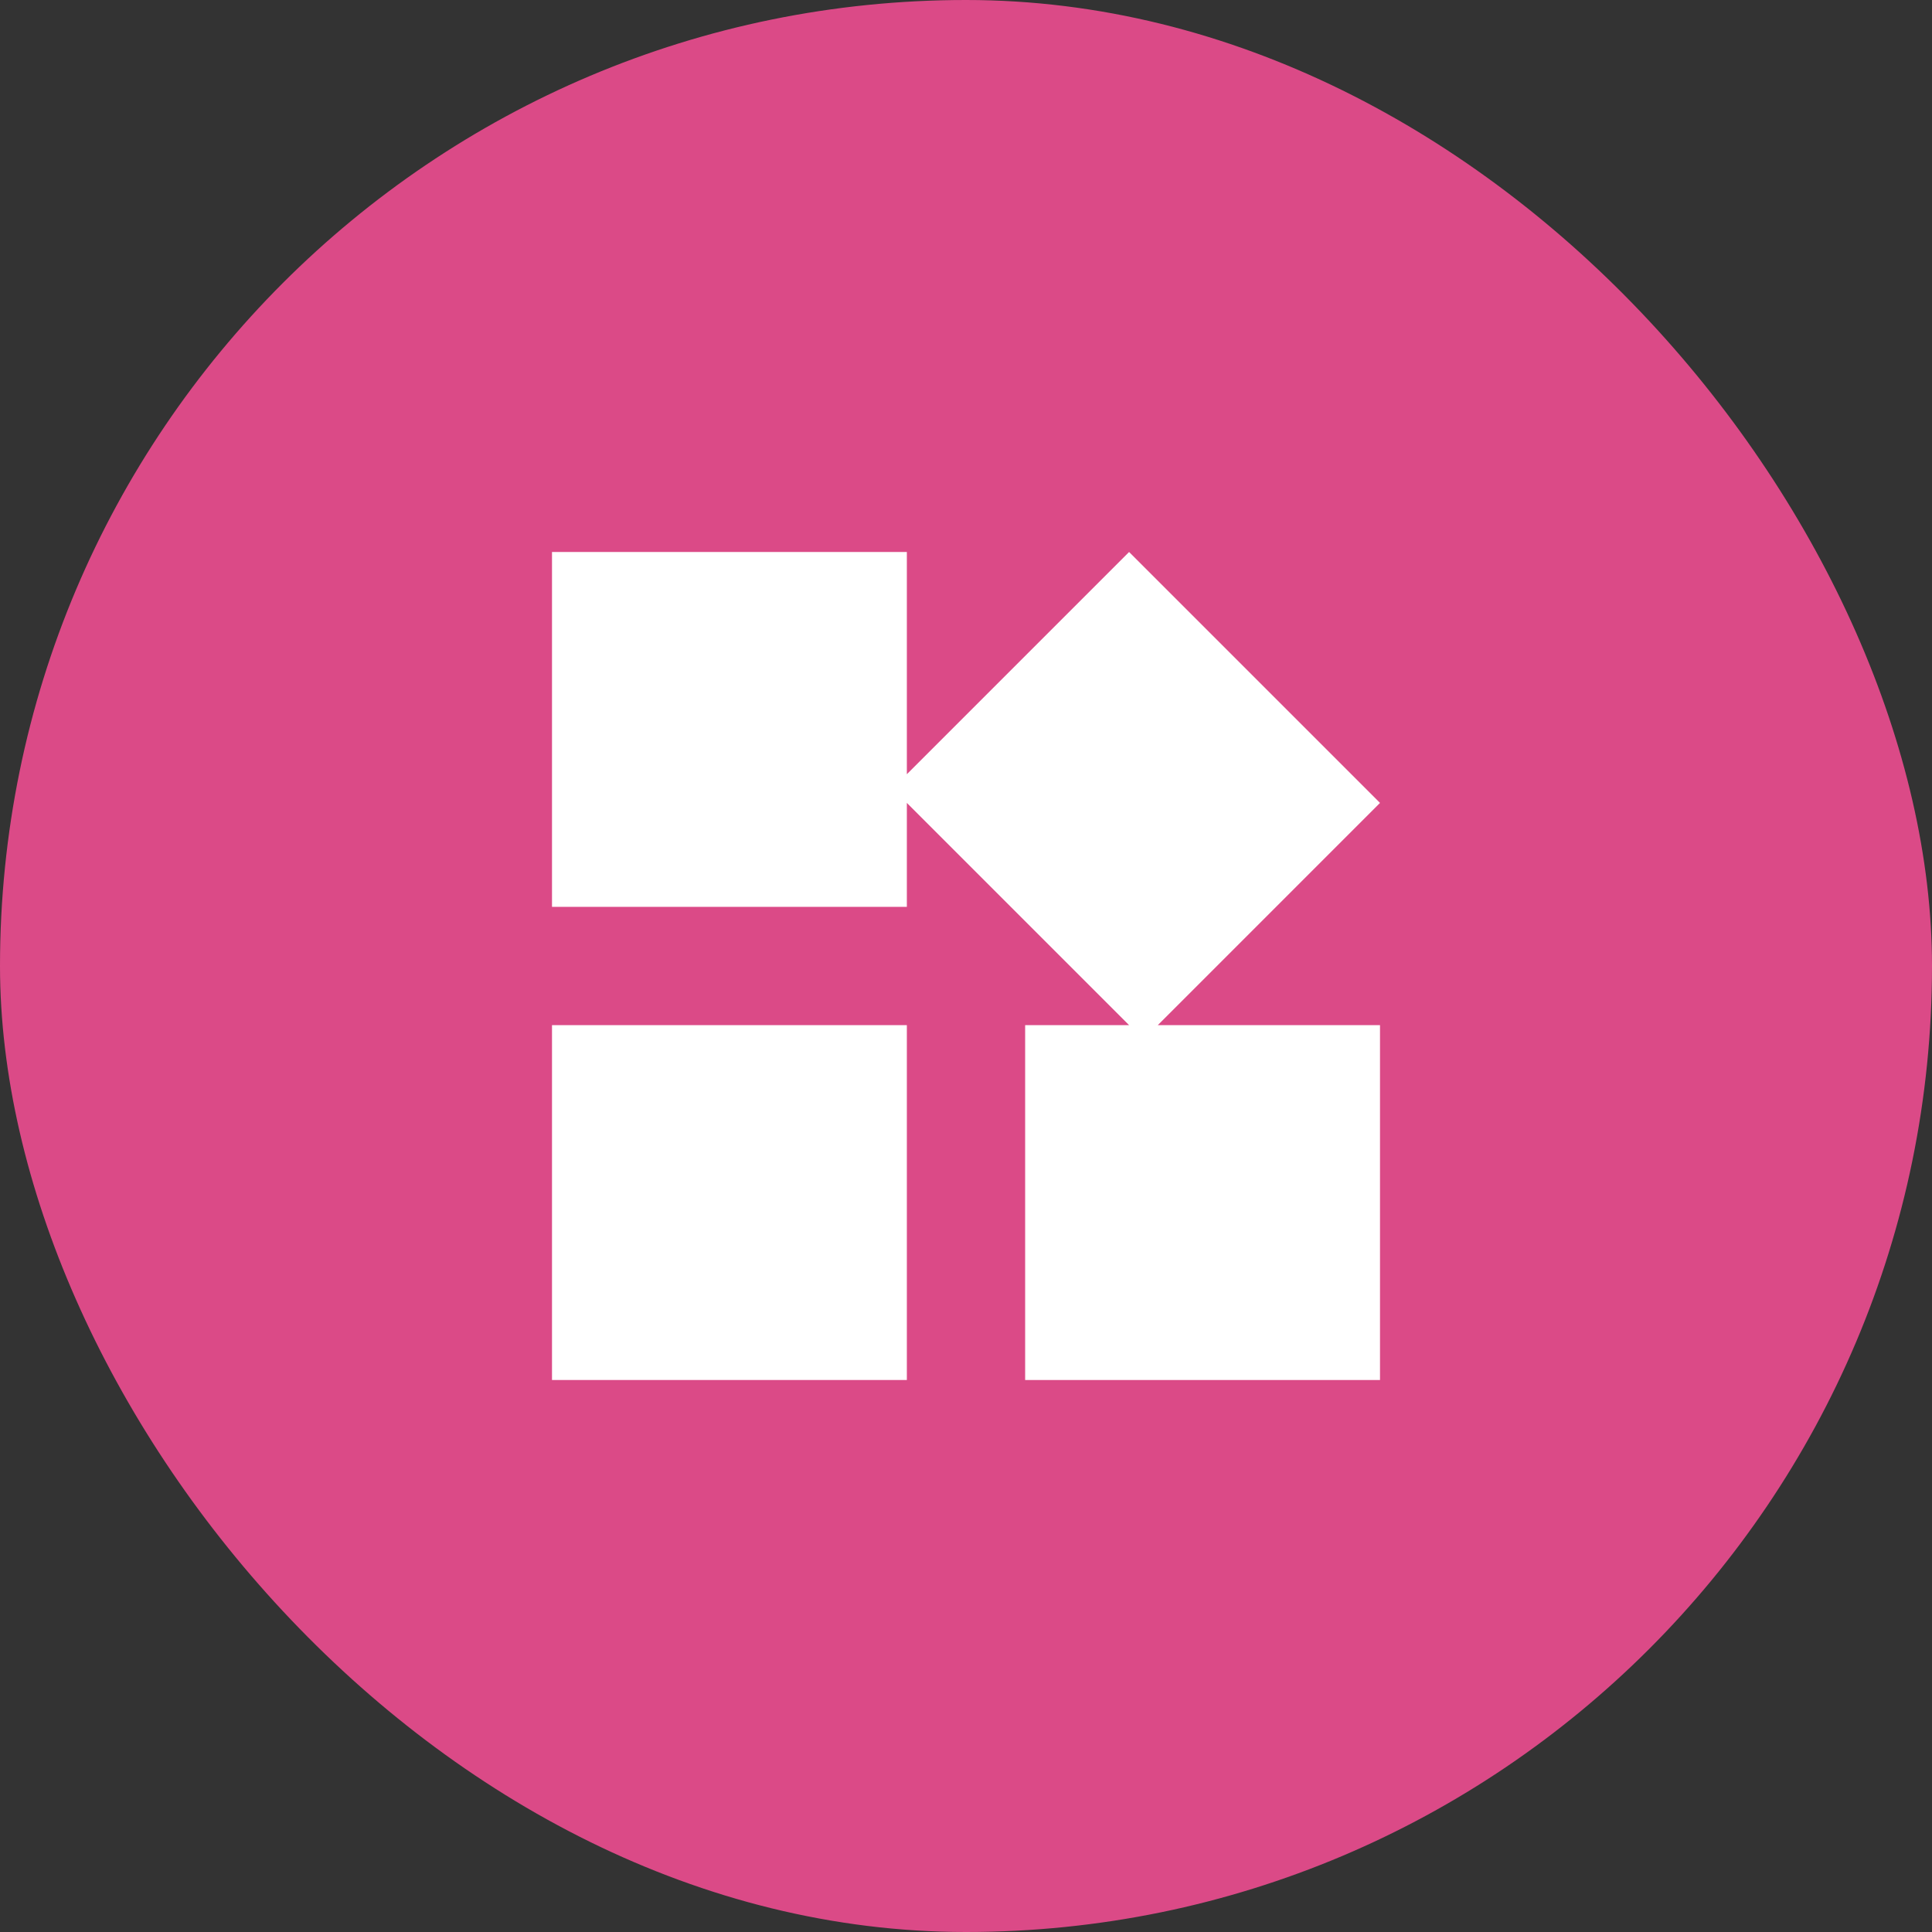
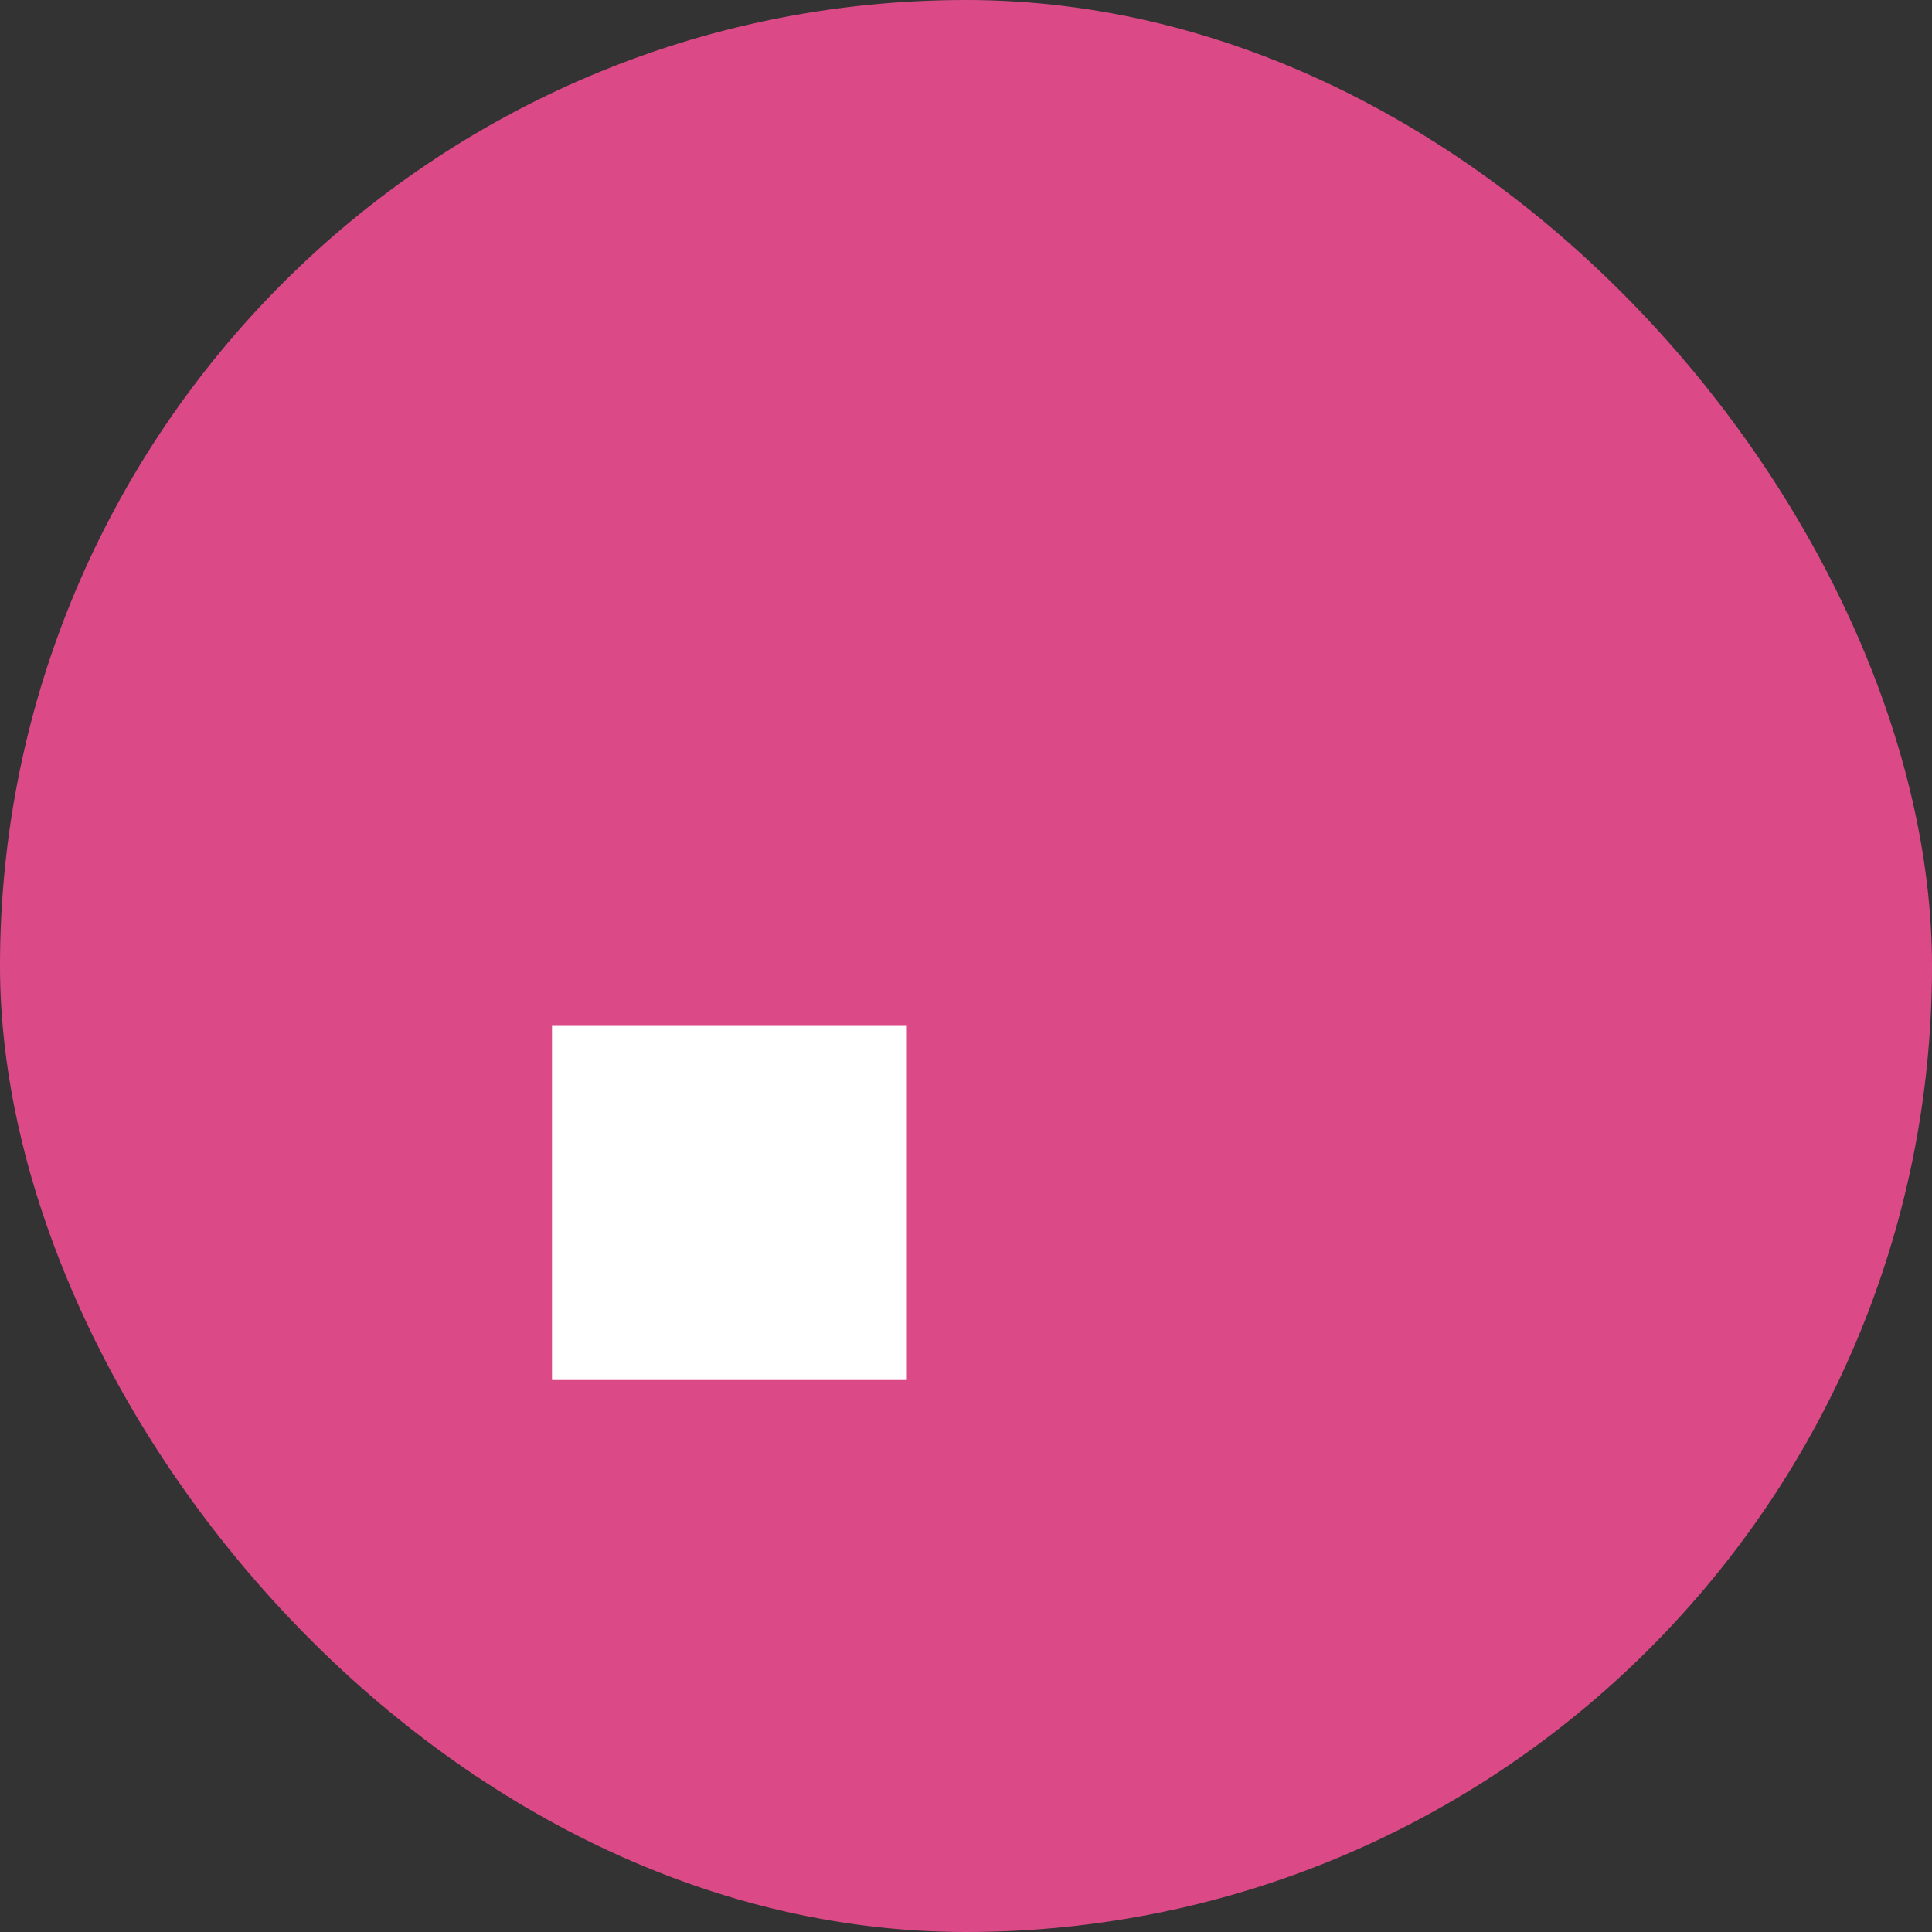
<svg xmlns="http://www.w3.org/2000/svg" width="70" height="70" viewBox="0 0 70 70" fill="none">
  <rect x="0" y="0" width="70" height="70" fill="#333333" stroke="none" />
  <rect width="70" height="70" rx="35" fill="#DB4A87" />
  <path d="M20 37.143H32.857V50H20V37.143Z" fill="white" />
-   <path d="M50 29.091L40.909 20L32.857 28.052V20H20V32.857H32.857V29.091L40.909 37.143H37.143V50H50V37.143H41.949L50 29.091Z" fill="white" />
</svg>